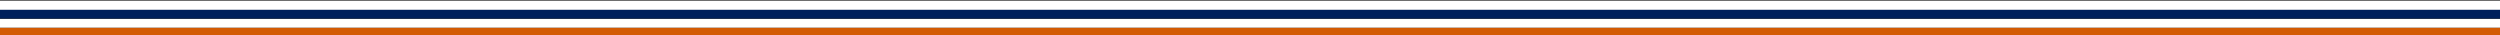
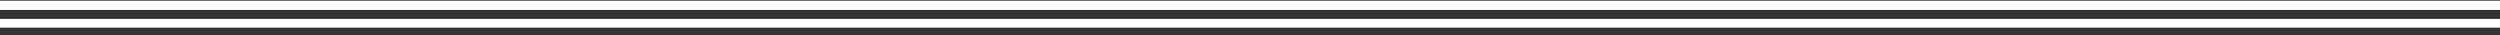
<svg xmlns="http://www.w3.org/2000/svg" width="1712" height="24" clip-rule="evenodd">
  <rect width="100%" height="100%" fill="#333333" stroke="none" />
-   <path fill="none" d="M-1-1h1714v26H-1z" />
  <path fill="#fff" d="M-1.585.486H1717.08v6.33H-1.585z" />
-   <path fill="#D35B04" d="M-1.585 18.946H1717.08v5.977H-1.585z" />
  <path fill="#fff" d="M-1.585 12.949H1717.08v5.977H-1.585z" />
-   <path fill="#00205C" d="M-1.585 6.718H1717.08v5.977H-1.585z" />
</svg>